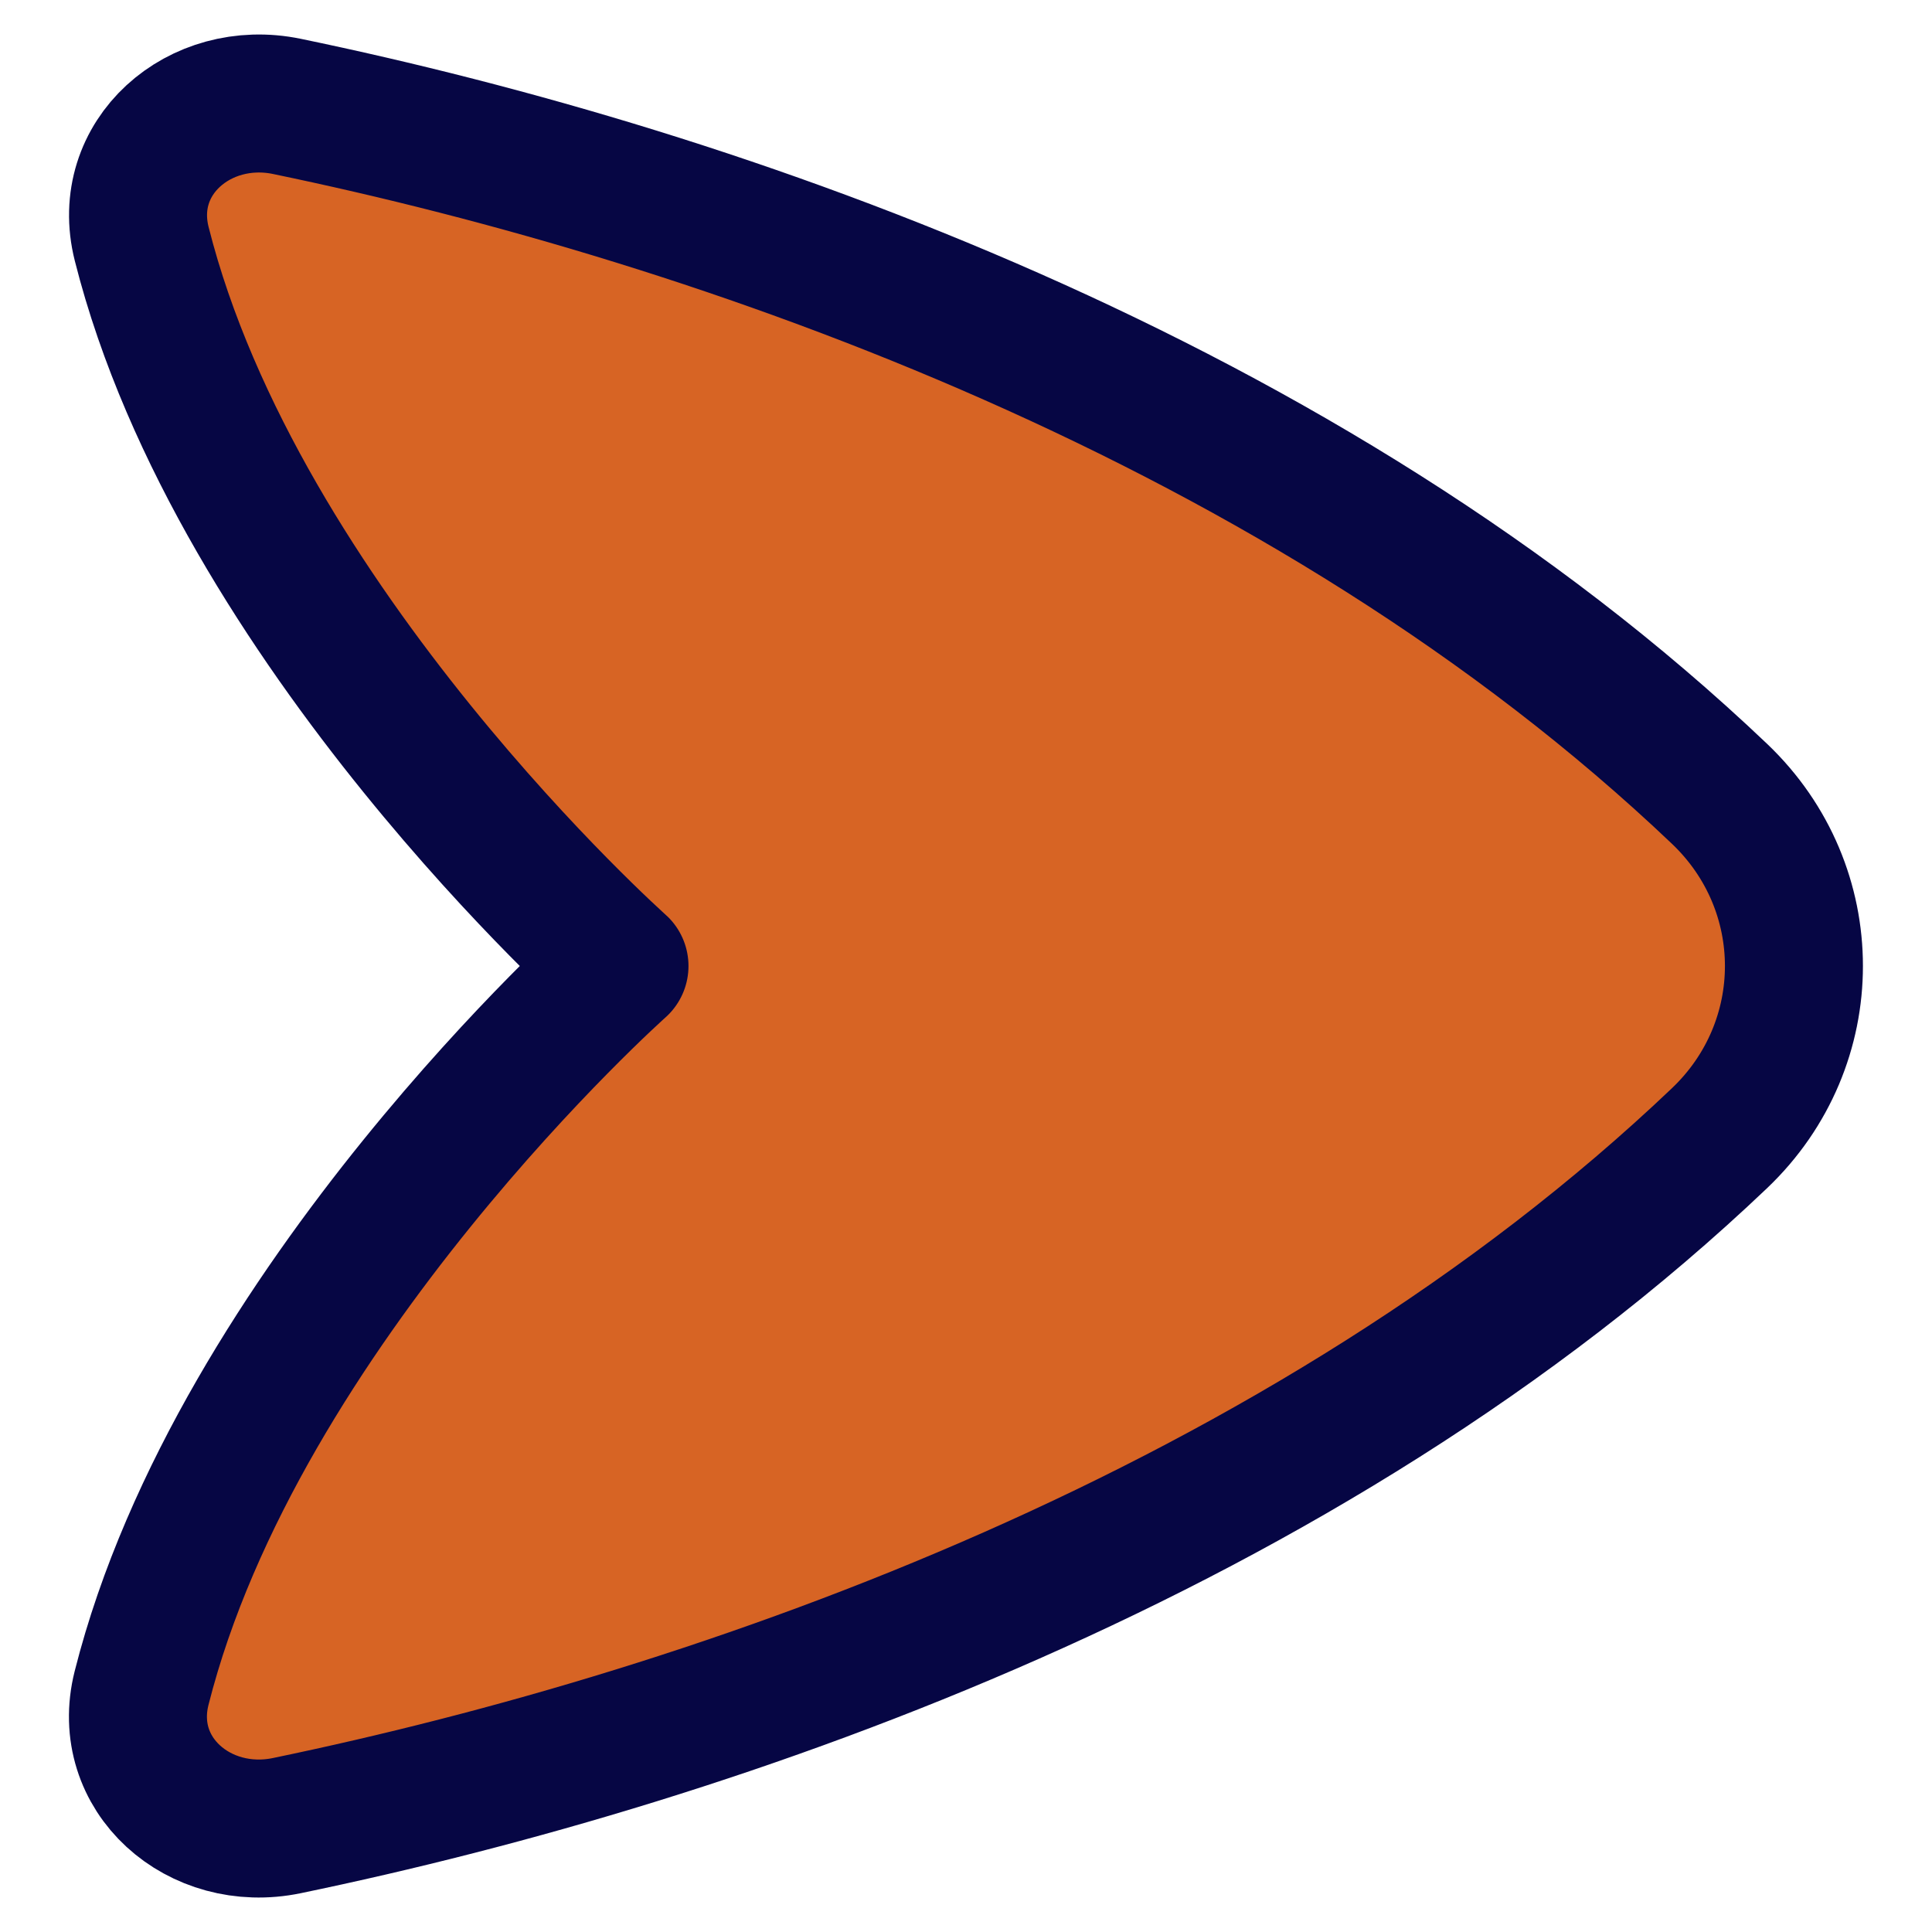
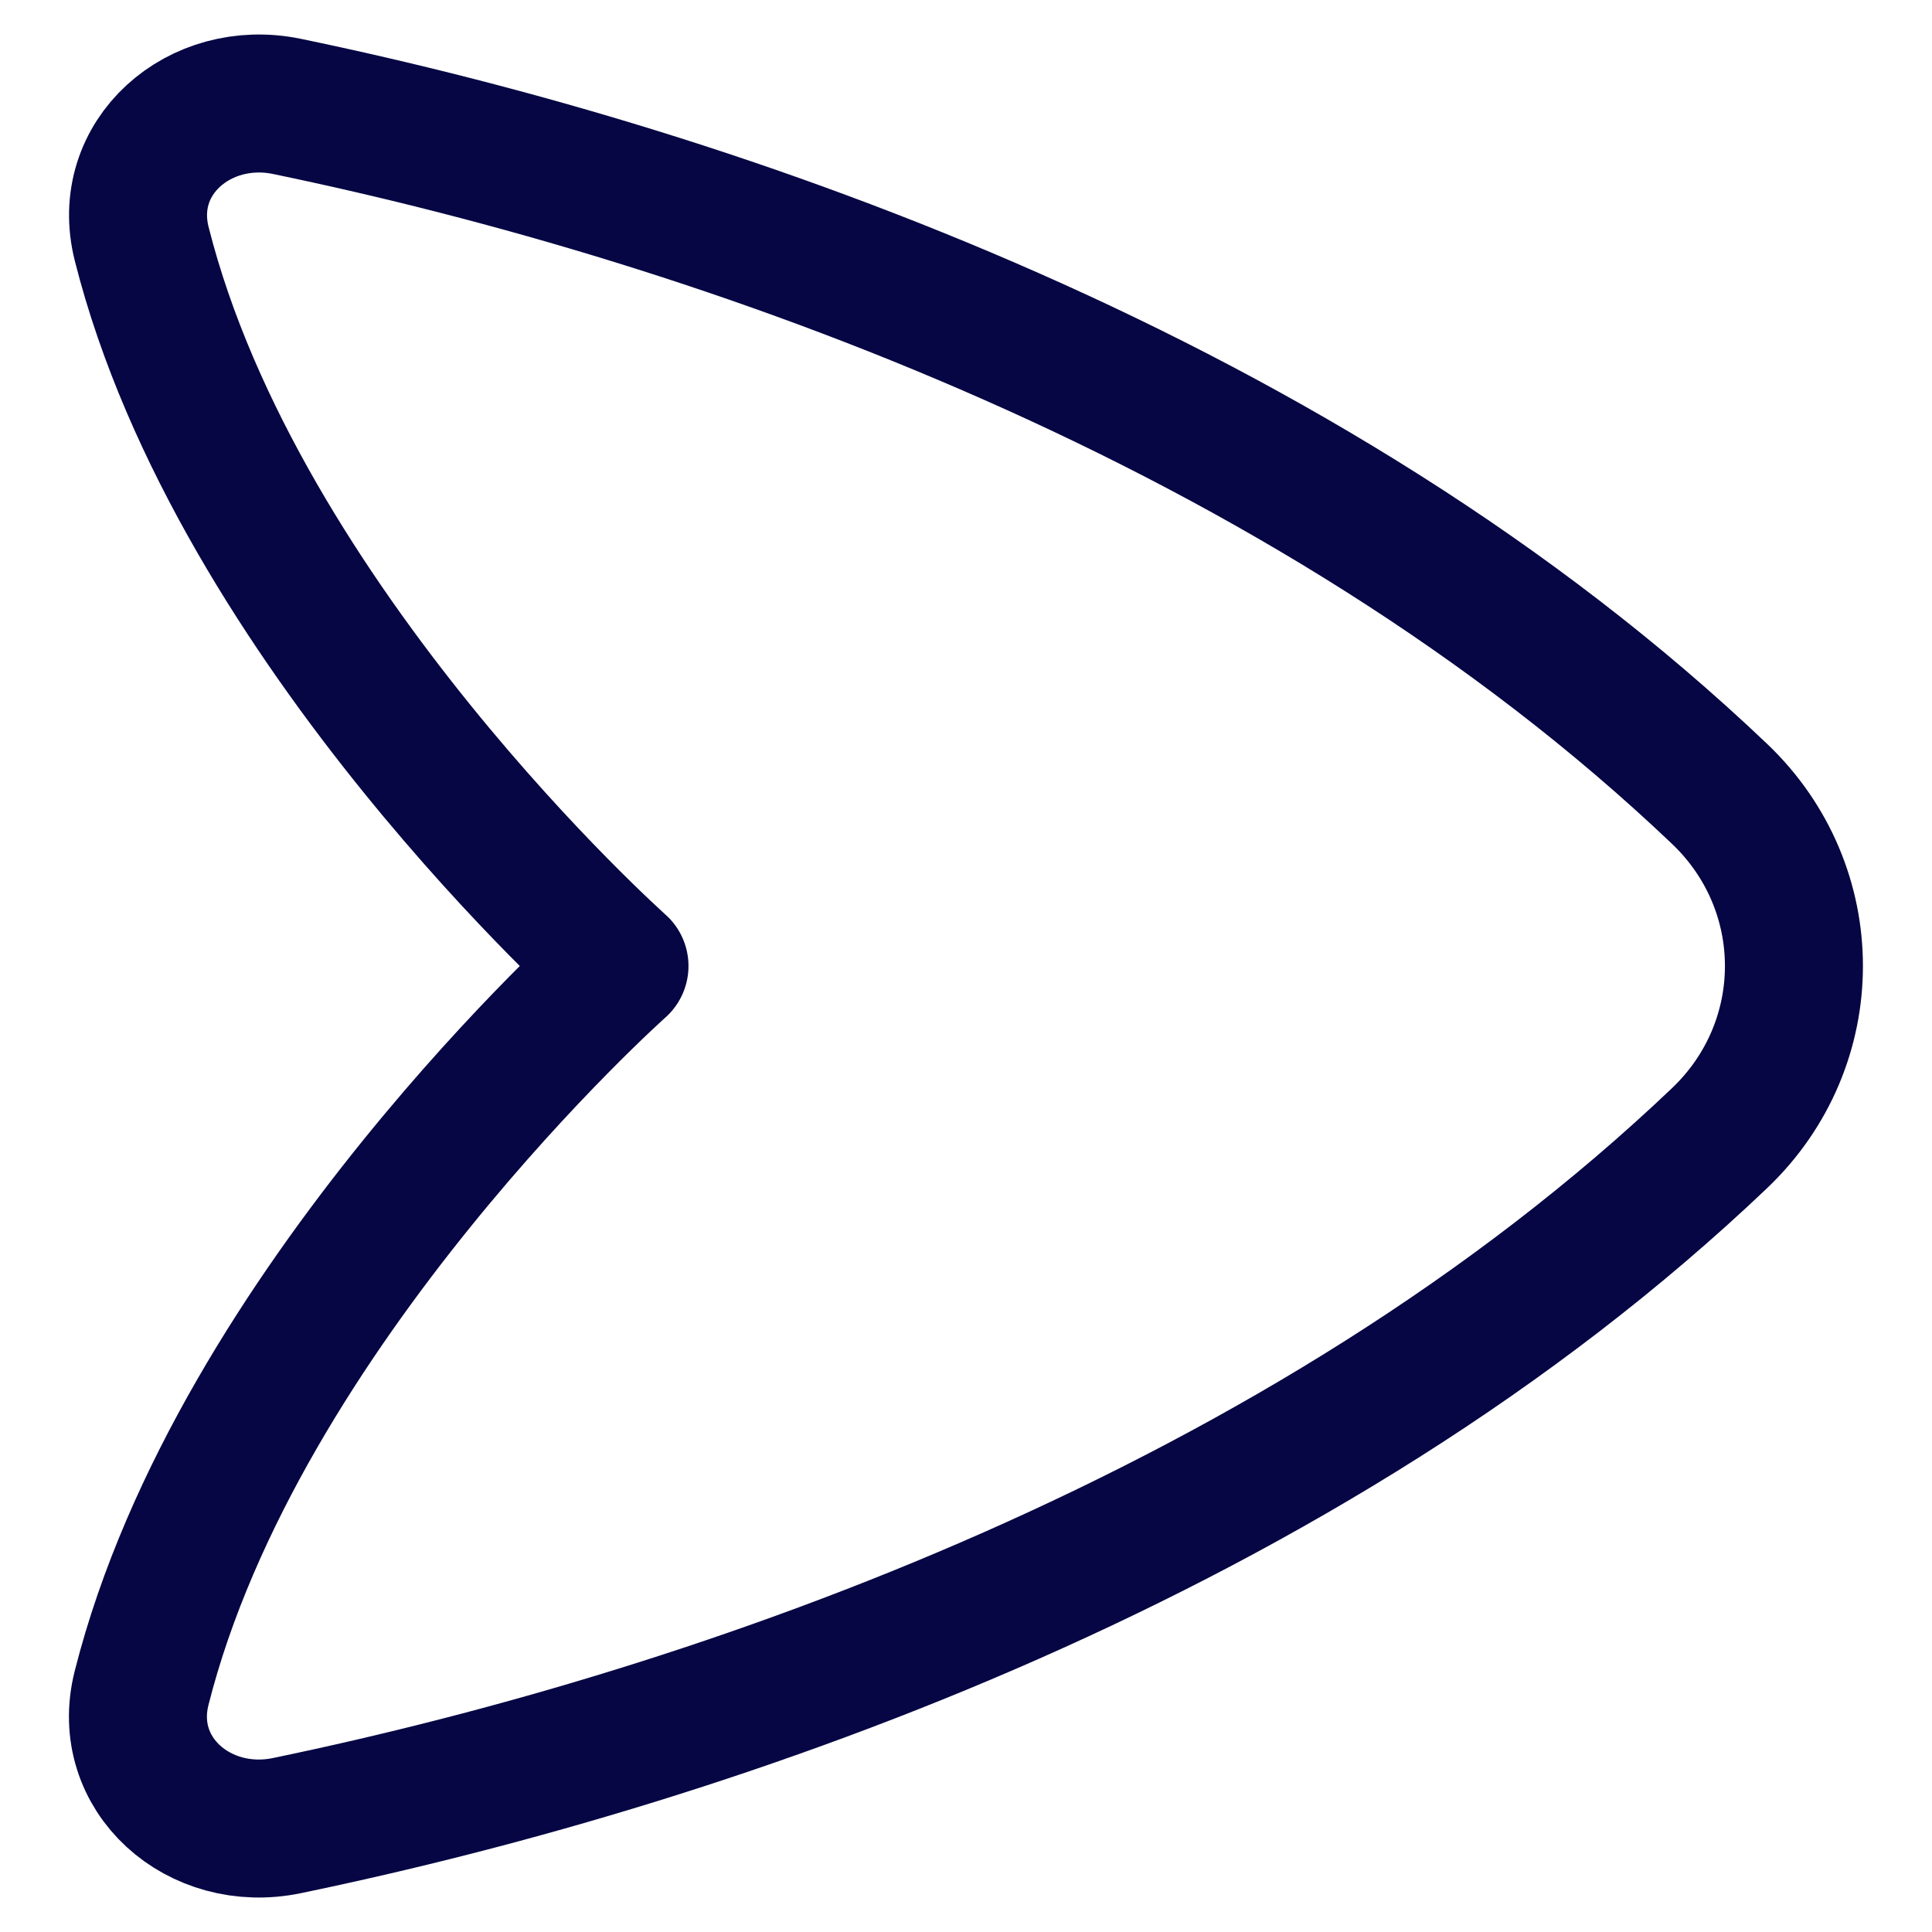
<svg xmlns="http://www.w3.org/2000/svg" fill="none" viewBox="0 0 14 14" id="Navigation-Arrow-East--Streamline-Flex" height="14" width="14">
  <desc>Navigation Arrow East Streamline Icon: https://streamlinehq.com</desc>
  <g id="navigation-arrow-east--compass-arrow-map-bearing-navigation-maps-heading-gps-right">
-     <path id="Vector" fill="#d76424" d="M12.461 8.247c-2.993 2.849 -7.228 4.328 -10.382 4.982 -0.635 0.132 -1.211 -0.37 -1.053 -0.997 0.7 -2.771 3.463 -5.232 3.463 -5.232S1.726 4.539 1.027 1.768C0.868 1.141 1.445 0.64 2.079 0.771 5.234 1.425 9.468 2.904 12.461 5.753c0.718 0.684 0.718 1.81 0 2.494Z" stroke-width="1" />
    <path id="Vector_2" stroke="#060644" stroke-linecap="round" stroke-linejoin="round" d="M12.461 8.247c-2.993 2.849 -7.228 4.328 -10.382 4.982 -0.635 0.132 -1.211 -0.37 -1.053 -0.997 0.7 -2.771 3.463 -5.232 3.463 -5.232S1.726 4.539 1.027 1.768C0.868 1.141 1.445 0.64 2.079 0.771 5.234 1.425 9.468 2.904 12.461 5.753c0.718 0.684 0.718 1.81 0 2.494Z" stroke-width="1" />
  </g>
</svg>